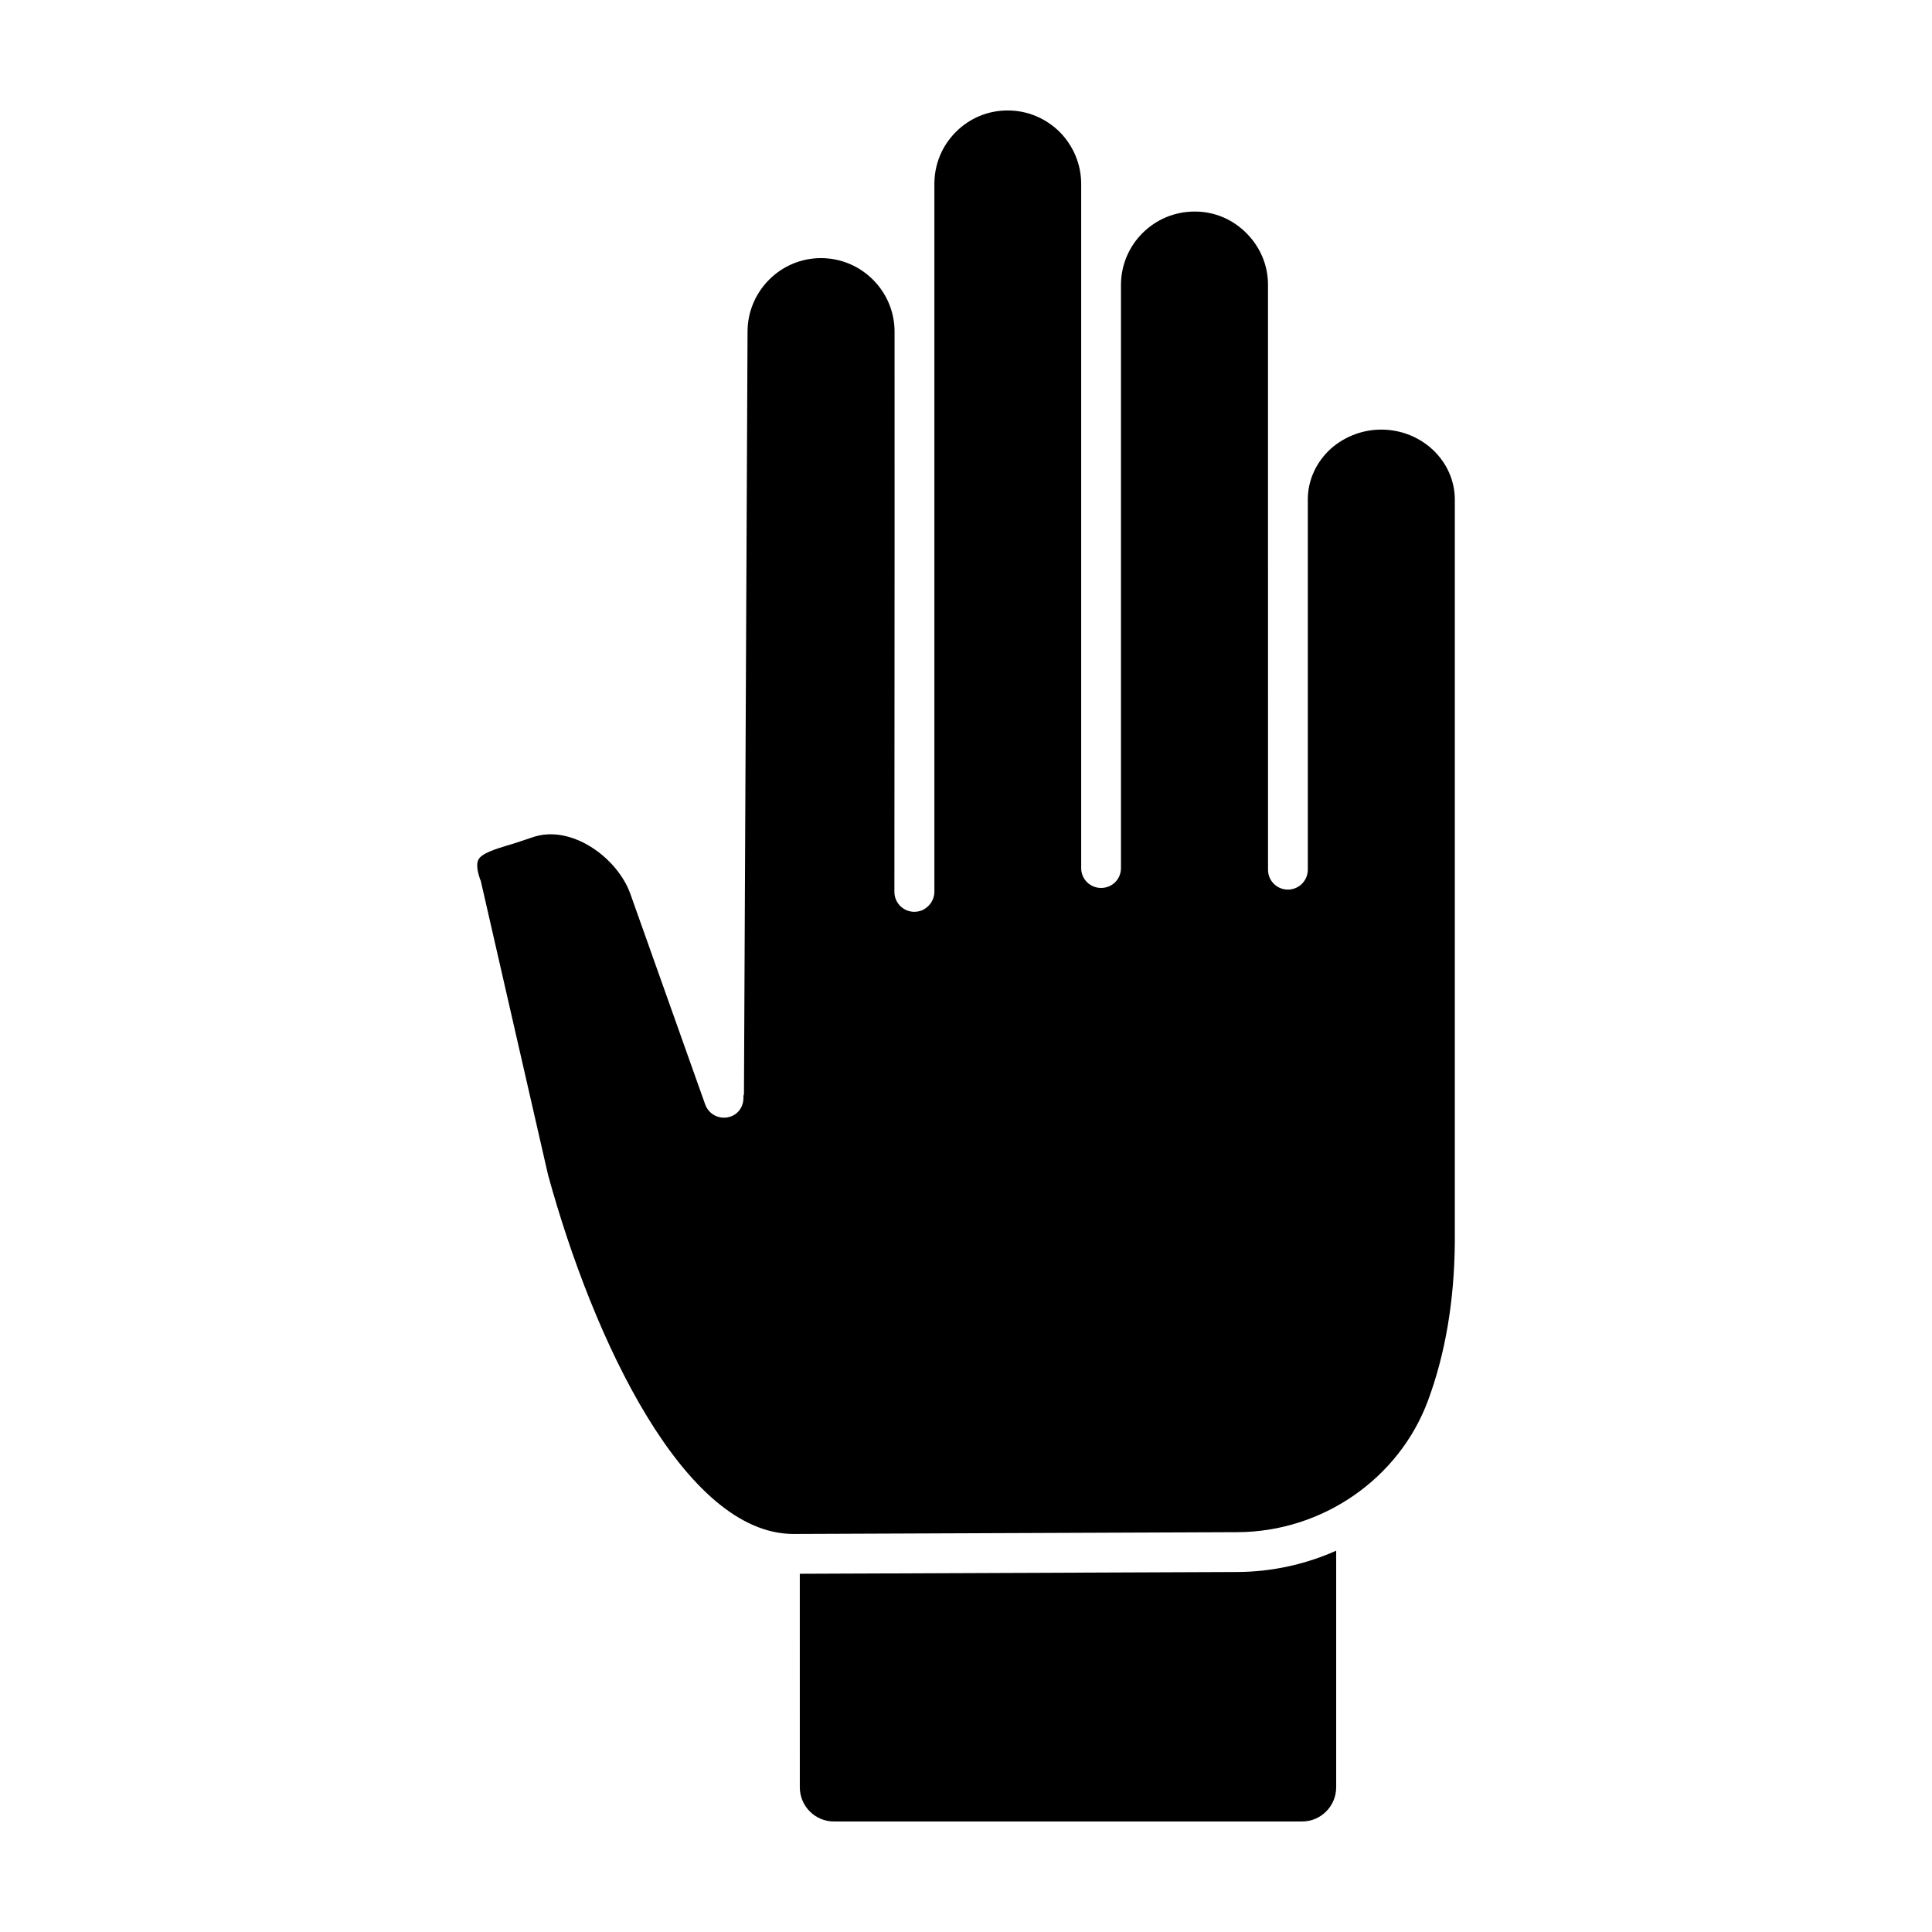
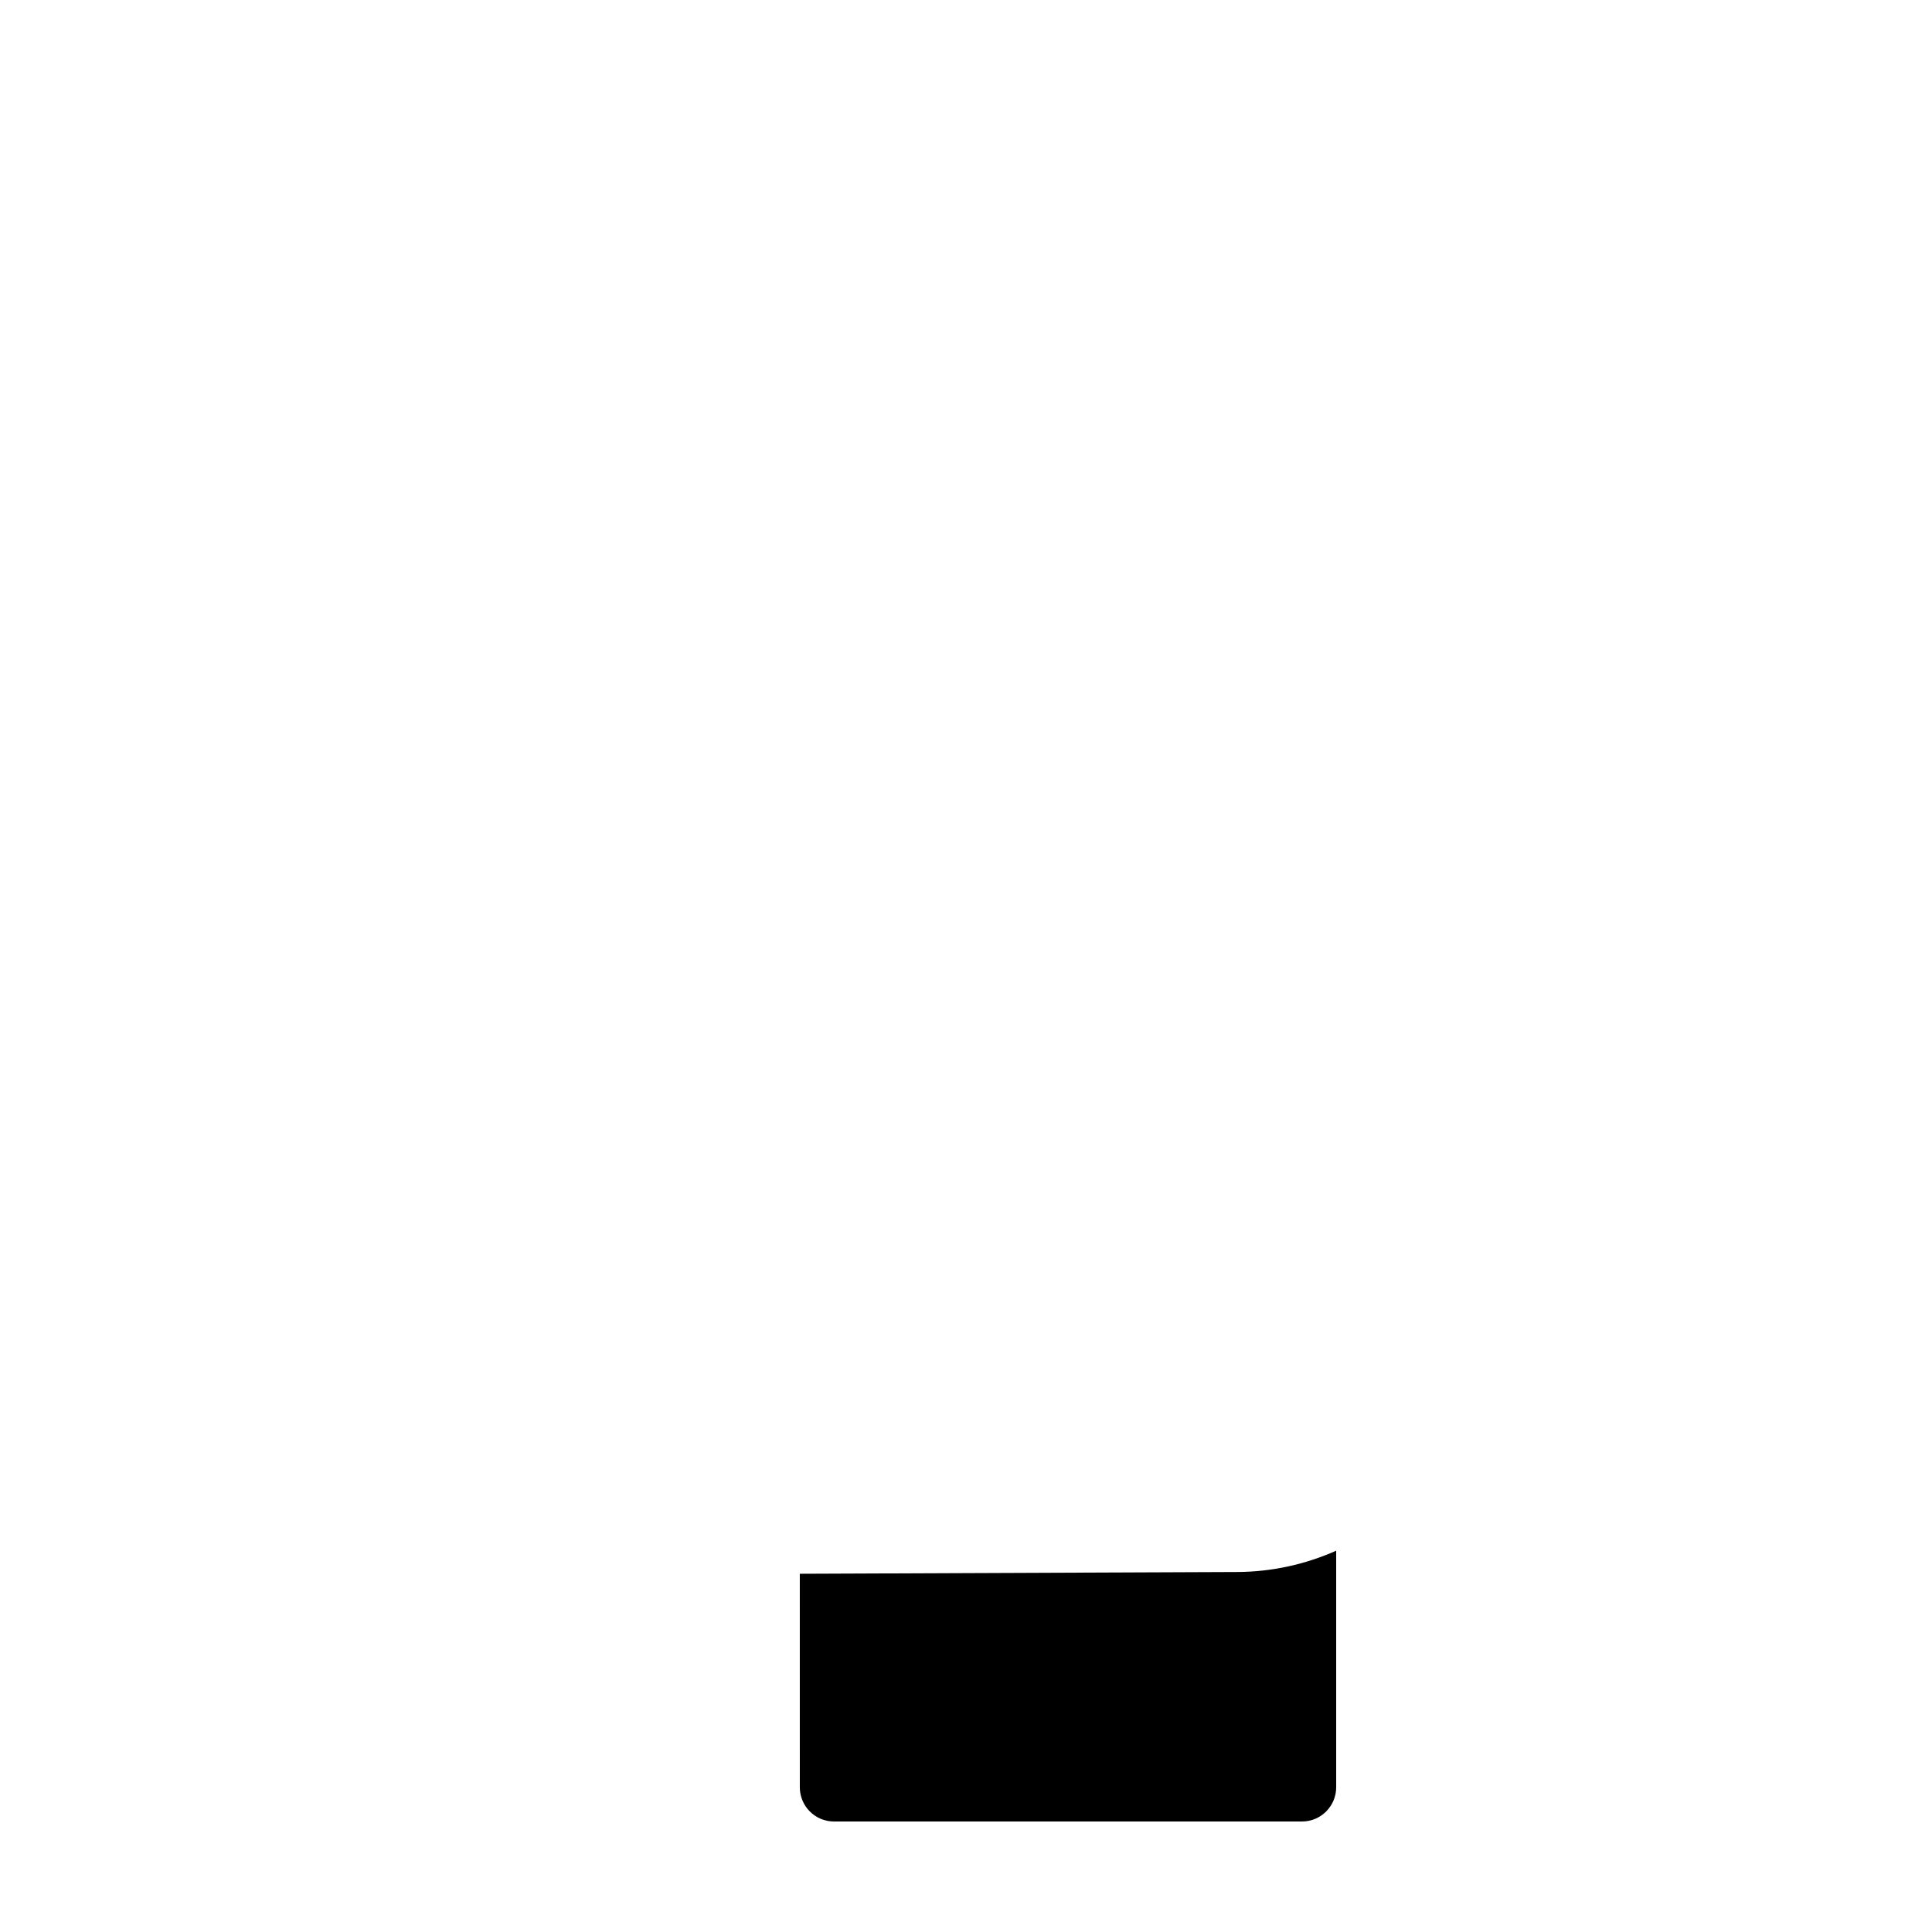
<svg xmlns="http://www.w3.org/2000/svg" fill="#000000" width="800px" height="800px" version="1.1" viewBox="144 144 512 512">
  <g>
    <path d="m355.96 617.64c0 5.008 4.062 9.07 9.012 9.07h124.11c4.957 0 9.02-4.062 9.02-9.07v-62.688c-8.066 3.586-16.922 5.586-26.098 5.644l-116.05 0.469z" />
-     <path d="m381.07 231.91c0-10.758-8.75-19.508-19.508-19.508-10.699 0-19.457 8.75-19.457 19.508l-0.949 201.98c0 0.211-0.105 0.367-0.156 0.578 0.211 2.316-1.055 4.641-3.375 5.43-2.742 0.945-5.75-0.422-6.746-3.215l-19.824-55.781c-3.481-9.754-15.871-18.609-26.047-14.973l-4.273 1.426c-0.789 0.262-1.688 0.527-2.586 0.789-2.902 0.898-6.539 2.004-7.379 3.691-0.527 1.004-0.367 2.848 0.473 5.219 0.105 0.156 0.156 0.367 0.211 0.578l17.77 77.664c12.02 43.918 36.273 95.219 65.062 95.219l117.68-0.473c22.461-0.105 42.758-14.133 50.457-34.848 4.586-12.34 7.012-26.52 7.117-42.074l0.004-196.77c-0.051-10.227-8.805-18.504-19.508-18.504-5.273 0-10.387 2.109-14.078 5.75-3.481 3.531-5.375 8.066-5.375 12.762v98.121c0 2.902-2.371 5.273-5.273 5.273-2.953 0-5.273-2.371-5.273-5.273v-10.969l-0.004-87.16v-56.836c0-5.168-2.004-10.016-5.75-13.758-3.691-3.691-8.488-5.691-13.602-5.691h-0.105c-10.758 0-19.508 8.699-19.508 19.457v154.52c0 2.953-2.316 5.273-5.273 5.273-2.902 0-5.273-2.316-5.273-5.273v-181.31c0-5.168-2.055-10.07-5.691-13.758-3.691-3.644-8.543-5.699-13.762-5.699h-0.051c-5.168 0-10.016 2.004-13.707 5.691-3.691 3.691-5.691 8.594-5.691 13.758v187.59c0 2.215-1.371 4.062-3.215 4.902-0.684 0.262-1.371 0.422-2.109 0.422-2.902 0-5.273-2.371-5.273-5.273l0.051-93.852-0.008-54.605z" />
  </g>
</svg>